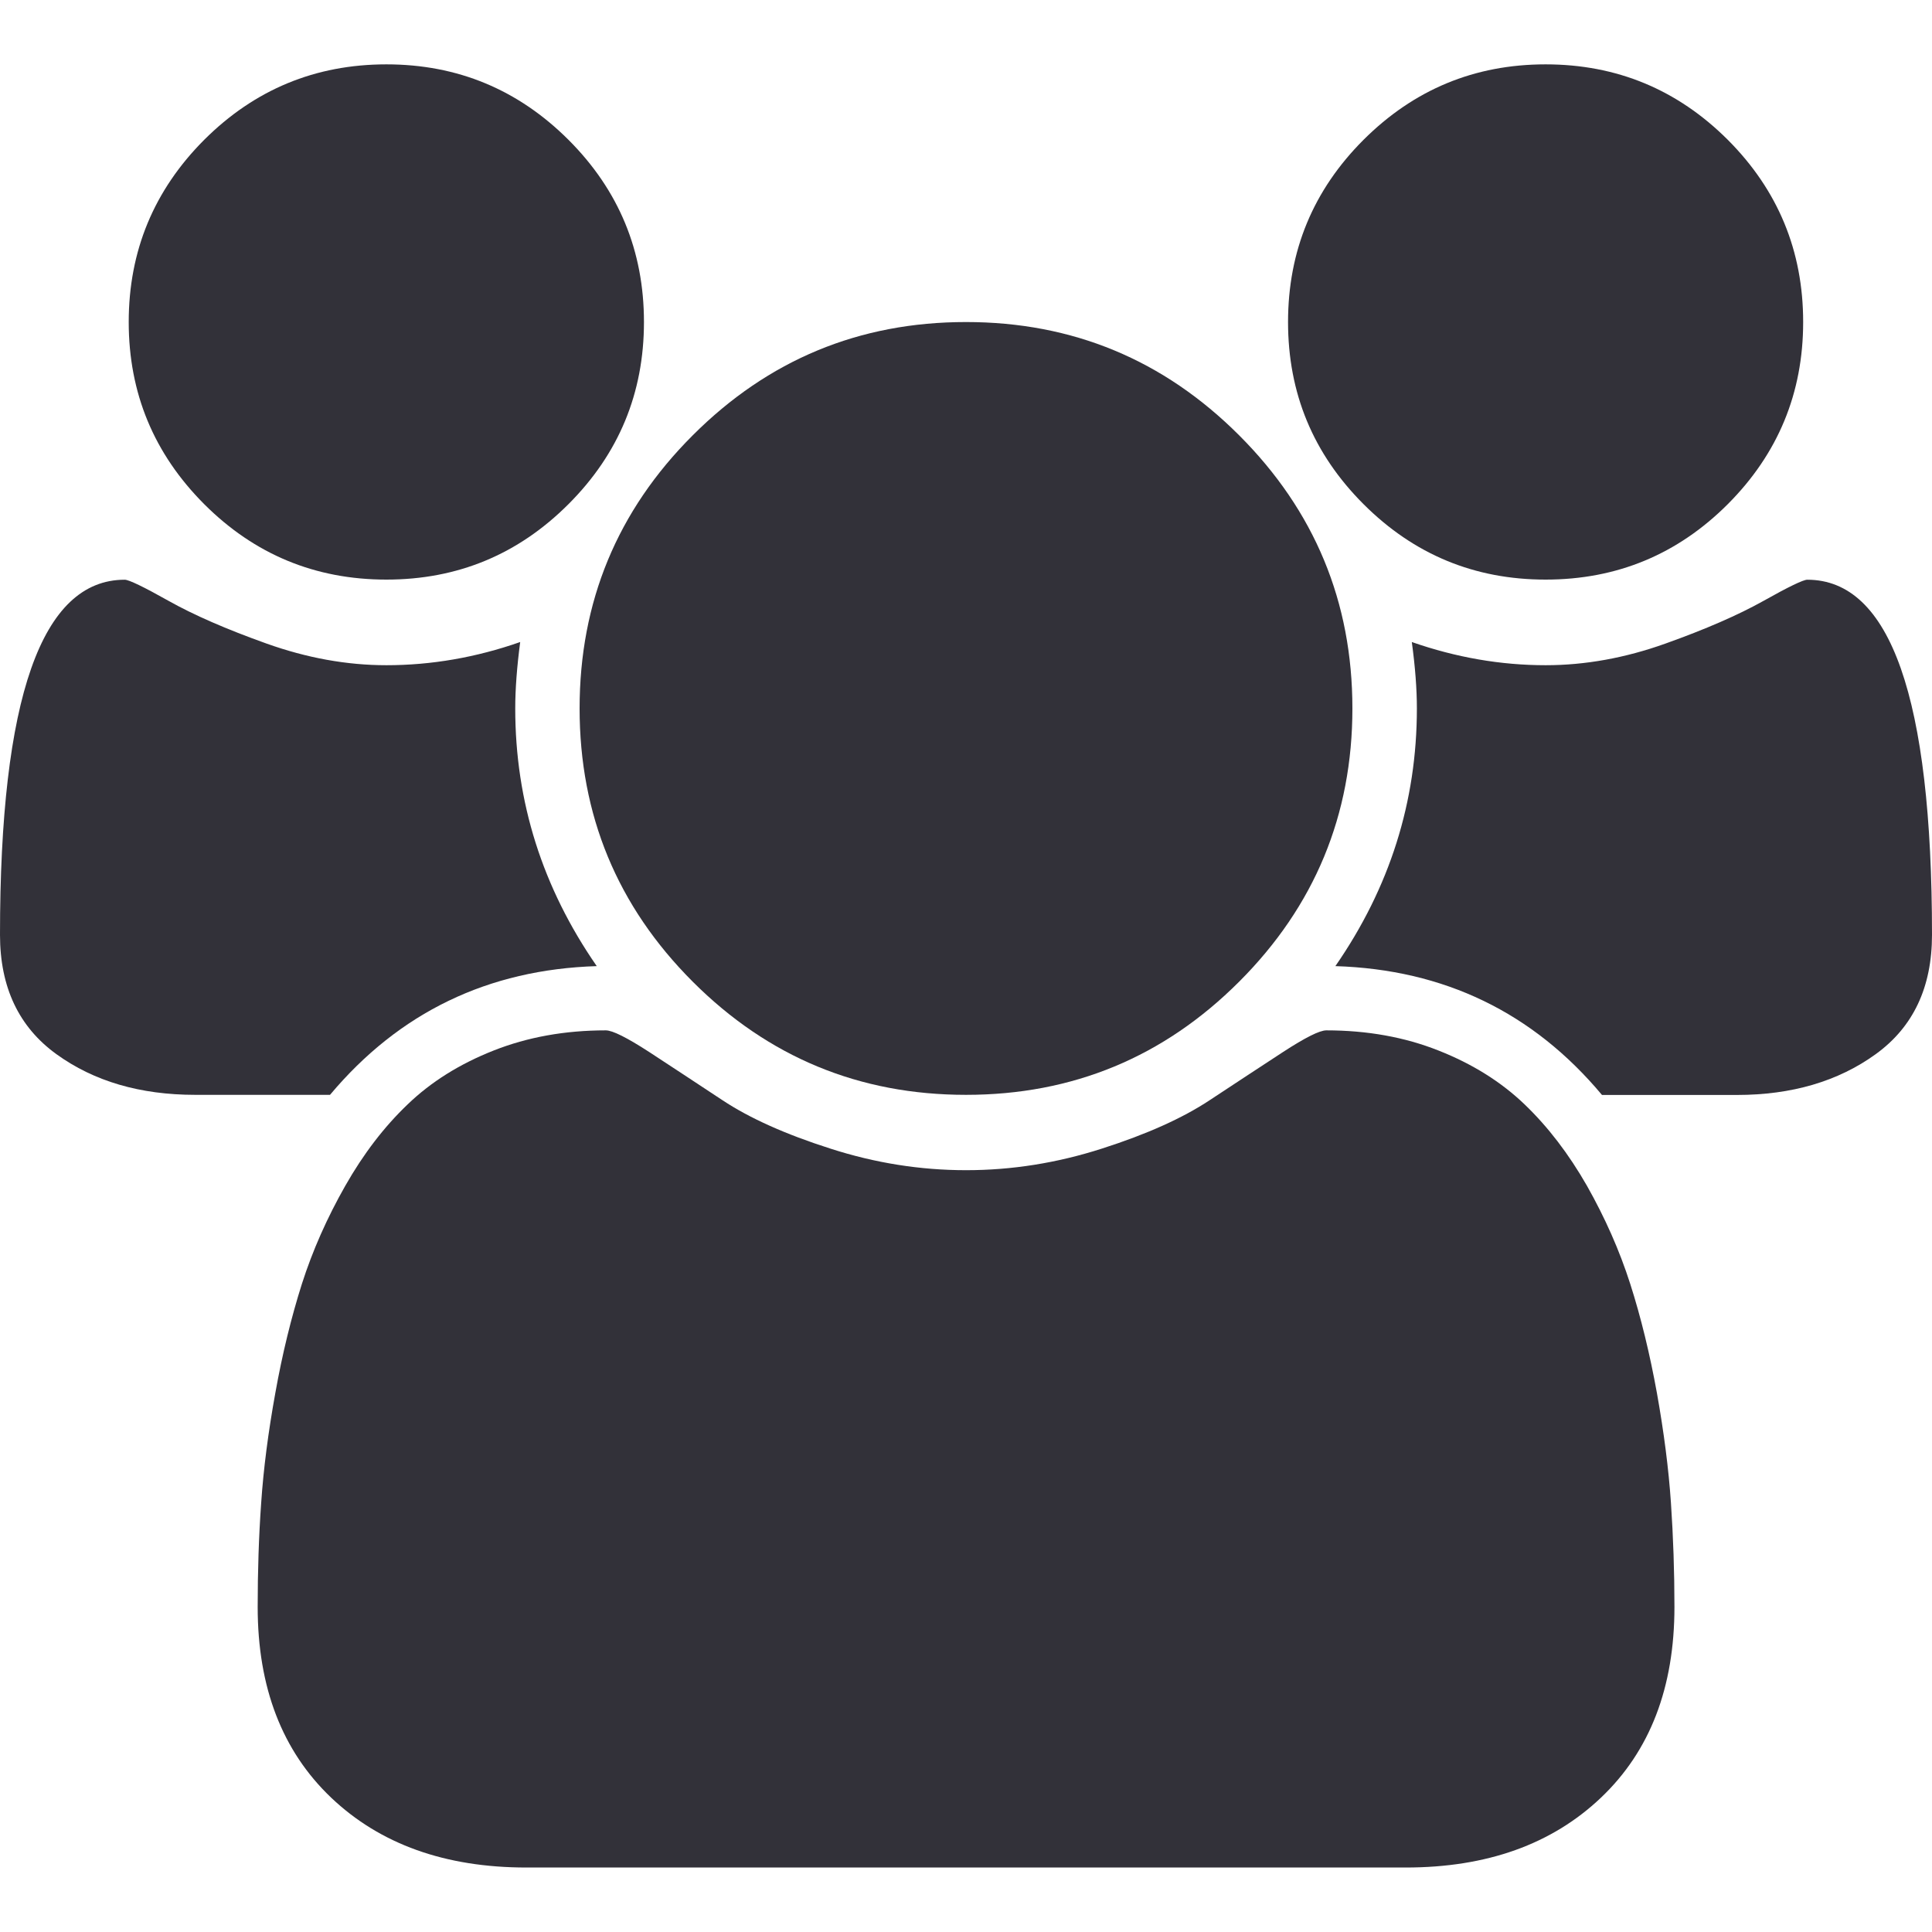
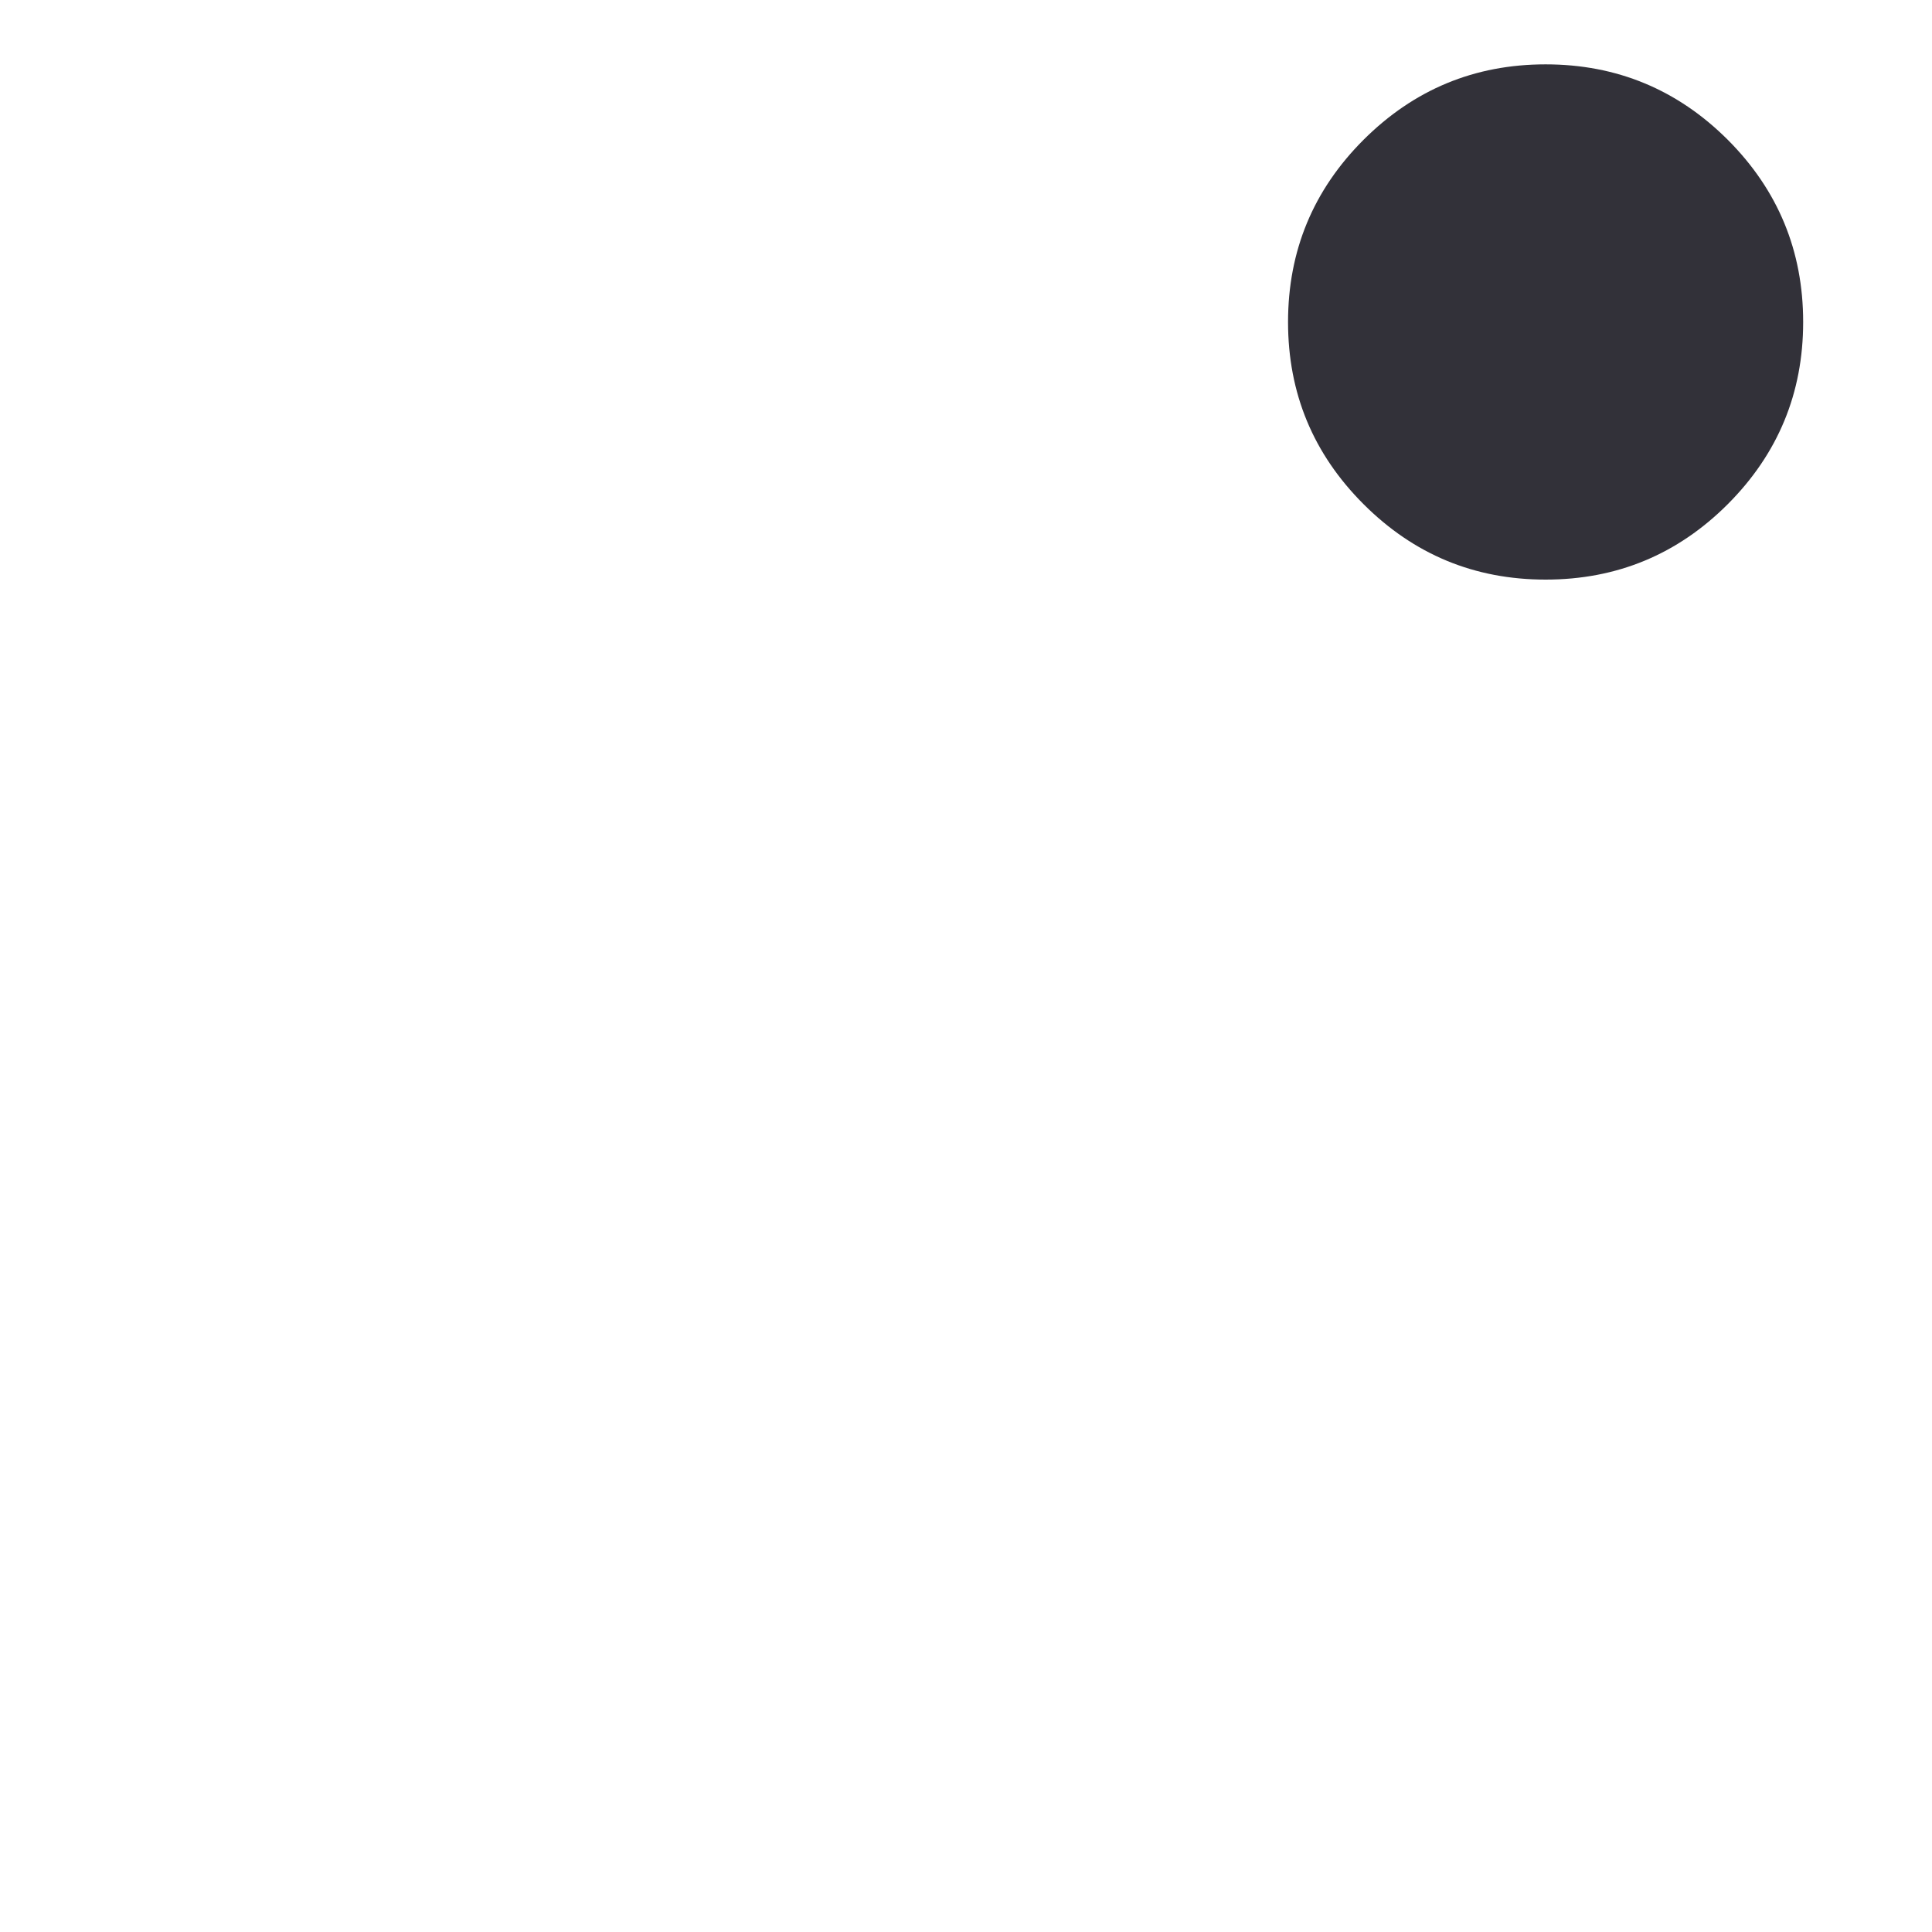
<svg xmlns="http://www.w3.org/2000/svg" width="16" height="16" viewBox="0 0 16 16" fill="none">
  <g clip-path="url(#clip0_9029_8211)">
-     <path d="M3.2 4.8C3.789 4.8 4.291 4.592 4.708 4.175C5.125 3.758 5.333 3.255 5.333 2.667C5.333 2.078 5.125 1.575 4.708 1.158C4.291 0.742 3.789 0.533 3.2 0.533C2.611 0.533 2.108 0.742 1.691 1.158C1.275 1.575 1.066 2.078 1.066 2.667C1.066 3.256 1.275 3.758 1.691 4.175C2.108 4.592 2.611 4.8 3.2 4.8Z" fill="#323139" />
-     <path d="M5.737 8.13C6.362 8.755 7.116 9.067 8 9.067C8.883 9.067 9.637 8.755 10.262 8.13C10.887 7.505 11.2 6.75 11.2 5.867C11.2 4.984 10.887 4.23 10.262 3.605C9.637 2.98 8.883 2.667 8 2.667C7.116 2.667 6.362 2.98 5.737 3.605C5.112 4.229 4.8 4.984 4.8 5.867C4.8 6.75 5.112 7.505 5.737 8.13Z" fill="#323139" />
    <path d="M12.8 4.8C13.389 4.8 13.892 4.592 14.309 4.175C14.725 3.758 14.933 3.255 14.933 2.667C14.933 2.078 14.725 1.575 14.309 1.158C13.892 0.742 13.389 0.533 12.8 0.533C12.211 0.533 11.709 0.742 11.292 1.158C10.875 1.575 10.667 2.078 10.667 2.667C10.667 3.256 10.875 3.758 11.292 4.175C11.709 4.592 12.211 4.8 12.8 4.8Z" fill="#323139" />
-     <path d="M14.967 4.801C14.934 4.801 14.813 4.859 14.605 4.976C14.396 5.093 14.125 5.211 13.792 5.33C13.459 5.449 13.128 5.509 12.801 5.509C12.428 5.509 12.059 5.445 11.692 5.317C11.72 5.523 11.734 5.706 11.734 5.867C11.734 6.64 11.509 7.351 11.059 8.001C11.959 8.029 12.695 8.384 13.267 9.068H14.384C14.839 9.068 15.223 8.955 15.534 8.73C15.845 8.505 16 8.176 16 7.742C16 5.781 15.656 4.801 14.967 4.801Z" fill="#323139" />
-     <path d="M13.722 11.537C13.663 11.212 13.59 10.911 13.501 10.633C13.412 10.355 13.292 10.085 13.143 9.821C12.992 9.557 12.82 9.332 12.626 9.146C12.431 8.959 12.194 8.811 11.913 8.7C11.633 8.589 11.323 8.533 10.984 8.533C10.928 8.533 10.809 8.593 10.626 8.712C10.442 8.832 10.24 8.965 10.017 9.112C9.795 9.259 9.498 9.393 9.126 9.512C8.753 9.632 8.378 9.691 8.001 9.691C7.623 9.691 7.248 9.632 6.876 9.512C6.503 9.393 6.206 9.259 5.984 9.112C5.762 8.965 5.559 8.832 5.376 8.712C5.192 8.593 5.073 8.533 5.017 8.533C4.678 8.533 4.369 8.589 4.088 8.7C3.807 8.811 3.57 8.959 3.376 9.146C3.181 9.332 3.009 9.557 2.859 9.821C2.709 10.085 2.589 10.355 2.5 10.633C2.412 10.911 2.338 11.212 2.28 11.537C2.221 11.862 2.182 12.165 2.163 12.446C2.143 12.726 2.134 13.014 2.134 13.308C2.134 13.975 2.337 14.501 2.742 14.887C3.148 15.273 3.687 15.466 4.359 15.466H11.642C12.314 15.466 12.853 15.273 13.259 14.887C13.665 14.501 13.867 13.975 13.867 13.308C13.867 13.014 13.857 12.726 13.838 12.446C13.819 12.165 13.78 11.862 13.722 11.537Z" fill="#323139" />
-     <path d="M4.942 8.001C4.492 7.351 4.267 6.64 4.267 5.867C4.267 5.706 4.281 5.523 4.308 5.317C3.942 5.445 3.572 5.509 3.2 5.509C2.872 5.509 2.542 5.449 2.208 5.33C1.875 5.211 1.604 5.093 1.396 4.976C1.188 4.859 1.067 4.801 1.033 4.801C0.344 4.801 0 5.781 0 7.742C0 8.176 0.156 8.505 0.467 8.73C0.778 8.955 1.161 9.067 1.617 9.067H2.733C3.306 8.384 4.042 8.029 4.942 8.001Z" fill="#323139" />
  </g>
  <defs>
    <clipPath id="clip0_9029_8211">
      <rect width="16" height="16" fill="white" />
    </clipPath>
  </defs>
</svg>